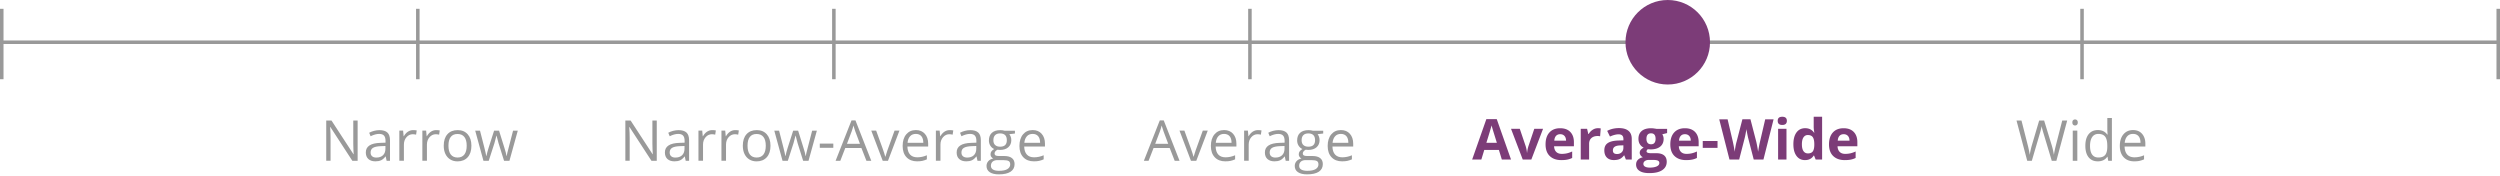
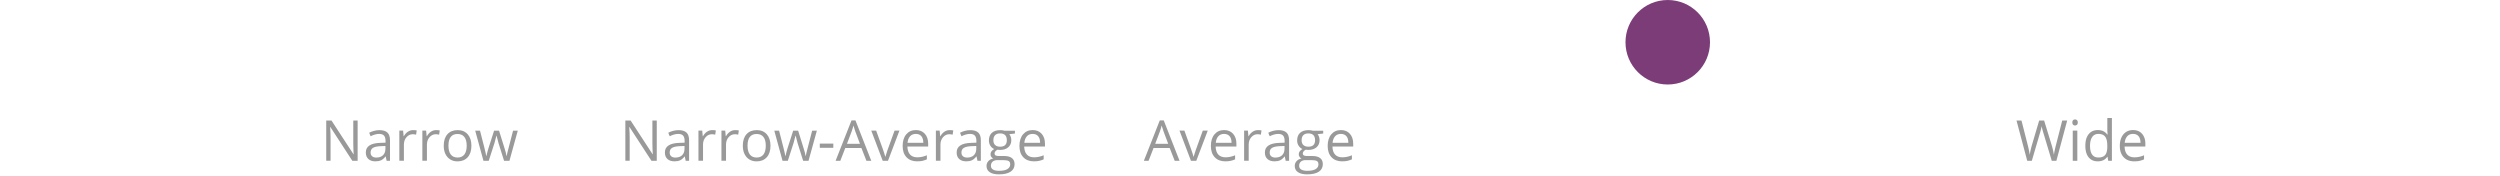
<svg xmlns="http://www.w3.org/2000/svg" xml:space="preserve" baseProfile="tiny" overflow="visible" version="1.2" viewBox="0 0 710 50">
-   <path fill="#999" d="M0 11.5h709.96v1H0v-1z" />
-   <path fill="#999" d="M590.8 2.5h1v20h-1zM709 2.5h1v20h-1zM236.32 2.5h1v20h-1zM354.48 2.5h1v20h-1zM472.64 2.5h1v20h-1zM118.16 2.5h1v20h-1zM0 2.5h1v20H0z" />
  <circle cx="473.64" cy="12" r="12" fill="#7C3C78" />
  <g fill="#7C3C78">
-     <path d="m426.52 45.31-.83-2.72h-4.16l-.83 2.72h-2.61l4.03-11.47h2.96l4.05 11.47h-2.61zm-1.41-4.75c-.77-2.46-1.2-3.86-1.29-4.18s-.17-.58-.21-.77c-.17.67-.66 2.32-1.48 4.95h2.98zM432.46 45.31l-3.33-8.73h2.49l1.69 4.98c.19.63.3 1.23.35 1.79h.05c.03-.5.14-1.1.35-1.79l1.68-4.98h2.49l-3.33 8.73h-2.44zM443.43 45.47c-1.41 0-2.5-.39-3.3-1.16s-1.19-1.88-1.19-3.3c0-1.46.37-2.59 1.1-3.39s1.74-1.2 3.04-1.2c1.23 0 2.2.35 2.88 1.05s1.03 1.67 1.03 2.91v1.16h-5.63c.03.68.23 1.21.6 1.59s.9.57 1.58.57c.53 0 1.02-.05 1.49-.16s.96-.28 1.47-.52v1.84c-.42.21-.86.36-1.34.46s-1.04.15-1.73.15zm-.33-7.36c-.5 0-.9.16-1.19.48s-.45.77-.49 1.36h3.34c-.01-.59-.16-1.04-.46-1.36s-.7-.48-1.2-.48zM453.81 36.41c.32 0 .59.02.8.07l-.18 2.23a2.81 2.81 0 0 0-.7-.08c-.76 0-1.35.2-1.78.59s-.64.94-.64 1.64v4.45h-2.38v-8.73h1.8l.35 1.47h.12c.27-.49.64-.88 1.1-1.18s.97-.46 1.51-.46zM461.75 45.31l-.46-1.19h-.06c-.4.5-.81.86-1.24 1.05s-.98.29-1.66.29c-.84 0-1.5-.24-1.98-.72s-.72-1.16-.72-2.05c0-.93.32-1.61.97-2.05s1.63-.68 2.93-.73l1.52-.05v-.38c0-.89-.45-1.33-1.36-1.33-.7 0-1.52.21-2.46.63l-.79-1.61c1-.53 2.12-.79 3.34-.79 1.17 0 2.07.25 2.7.77s.94 1.29.94 2.33v5.82h-1.67zm-.71-4.04-.92.03c-.69.02-1.21.15-1.55.38s-.51.58-.51 1.05c0 .67.39 1.01 1.16 1.01.55 0 .99-.16 1.32-.48s.5-.74.5-1.27v-.72zM473.46 36.58v1.21l-1.37.35c.25.39.38.83.38 1.31 0 .94-.33 1.67-.98 2.19s-1.56.79-2.72.79l-.43-.02-.35-.04c-.25.19-.37.4-.37.62 0 .34.44.52 1.31.52h1.48c.96 0 1.69.21 2.19.62s.75 1.02.75 1.81c0 1.02-.43 1.81-1.28 2.38s-2.07.84-3.67.84c-1.22 0-2.15-.21-2.79-.64-.64-.42-.96-1.02-.96-1.79 0-.53.16-.97.49-1.32.33-.35.81-.61 1.45-.76-.25-.1-.46-.27-.64-.51s-.27-.49-.27-.75c0-.33.1-.61.29-.83s.47-.44.84-.65c-.46-.2-.82-.52-1.09-.95s-.4-.95-.4-1.55c0-.95.31-1.69.93-2.21s1.5-.78 2.66-.78c.25 0 .54.02.87.07s.55.08.64.1h3.04zm-6.74 9.97c0 .33.16.59.47.77s.76.28 1.32.28c.85 0 1.52-.12 2.01-.35s.73-.55.73-.96c0-.33-.14-.55-.43-.68s-.73-.19-1.33-.19h-1.23c-.44 0-.8.1-1.1.31-.29.21-.44.48-.44.82zm.87-7.11c0 .47.11.85.32 1.12s.55.41.99.41c.45 0 .78-.14.98-.41s.31-.65.31-1.12c0-1.05-.43-1.58-1.3-1.58-.86 0-1.3.53-1.3 1.58zM478.86 45.47c-1.41 0-2.5-.39-3.3-1.16s-1.19-1.88-1.19-3.3c0-1.46.37-2.59 1.1-3.39s1.74-1.2 3.04-1.2c1.23 0 2.2.35 2.88 1.05s1.03 1.67 1.03 2.91v1.16h-5.63c.03.68.23 1.21.6 1.59s.9.57 1.58.57c.53 0 1.02-.05 1.49-.16s.96-.28 1.47-.52v1.84c-.42.21-.86.36-1.34.46s-1.05.15-1.73.15zm-.34-7.36c-.5 0-.9.16-1.19.48s-.45.77-.49 1.36h3.34c-.01-.59-.16-1.04-.46-1.36s-.7-.48-1.2-.48zM483.58 42v-1.95h4.2V42h-4.2zM500.82 45.31h-2.76l-1.55-6c-.06-.21-.16-.66-.29-1.32s-.22-1.12-.24-1.35c-.03.28-.11.73-.23 1.36s-.22 1.07-.29 1.33l-1.54 5.98h-2.75l-2.91-11.42h2.38l1.46 6.23c.25 1.15.44 2.15.55 2.99.03-.3.1-.76.21-1.38s.22-1.11.32-1.45l1.66-6.4h2.29l1.66 6.4c.07.29.16.72.27 1.31s.19 1.09.25 1.52c.05-.41.14-.91.25-1.52s.22-1.1.31-1.47l1.45-6.23h2.38l-2.88 11.42zM504.87 34.32c0-.78.43-1.16 1.3-1.16s1.3.39 1.3 1.16c0 .37-.11.66-.32.86s-.54.31-.97.31c-.88 0-1.31-.39-1.31-1.17zm2.49 10.99h-2.38v-8.73h2.38v8.73zM512.62 45.47c-1.03 0-1.83-.4-2.42-1.2s-.88-1.9-.88-3.31c0-1.43.3-2.55.89-3.35s1.42-1.2 2.46-1.2c1.1 0 1.94.43 2.52 1.28h.08c-.12-.65-.18-1.23-.18-1.74v-2.8h2.39v12.16h-1.83l-.46-1.13h-.1c-.53.86-1.36 1.29-2.47 1.29zm.84-1.9c.61 0 1.06-.18 1.34-.53s.44-.96.46-1.8v-.26c0-.94-.14-1.61-.43-2.02s-.76-.61-1.41-.61c-.53 0-.94.23-1.24.68s-.44 1.11-.44 1.96.15 1.5.45 1.93.72.65 1.27.65zM523.93 45.47c-1.41 0-2.5-.39-3.3-1.16s-1.19-1.88-1.19-3.3c0-1.46.37-2.59 1.1-3.39s1.74-1.2 3.04-1.2c1.23 0 2.2.35 2.88 1.05s1.03 1.67 1.03 2.91v1.16h-5.63c.03.68.23 1.21.6 1.59s.9.57 1.58.57c.53 0 1.02-.05 1.49-.16s.96-.28 1.47-.52v1.84c-.42.21-.86.36-1.34.46s-1.04.15-1.73.15zm-.33-7.36c-.5 0-.9.16-1.19.48s-.45.77-.49 1.36h3.34c-.01-.59-.16-1.04-.46-1.36s-.7-.48-1.2-.48z" />
-   </g>
+     </g>
  <g fill="#999">
    <path d="m333.61 45.66-1.42-3.63h-4.58l-1.41 3.63h-1.34l4.52-11.47h1.12l4.49 11.47h-1.38zm-1.84-4.82-1.33-3.54c-.17-.45-.35-1-.53-1.65-.11.5-.28 1.05-.49 1.65l-1.34 3.54h3.69zM338.23 45.66l-3.25-8.56h1.39l1.84 5.08c.42 1.19.66 1.96.73 2.31h.06c.06-.28.24-.85.54-1.71s.99-2.76 2.05-5.68H343l-3.25 8.56h-1.52zM347.99 45.82c-1.27 0-2.26-.38-3-1.16-.73-.77-1.1-1.84-1.1-3.21 0-1.38.34-2.48 1.02-3.29s1.59-1.22 2.74-1.22c1.07 0 1.92.35 2.55 1.06.62.71.94 1.64.94 2.79v.82h-5.9c.03 1.01.28 1.77.76 2.29s1.16.78 2.04.78c.92 0 1.83-.19 2.73-.58v1.16c-.46.2-.89.34-1.3.43-.41.09-.9.13-1.48.13zm-.35-7.79c-.69 0-1.24.22-1.64.67-.41.45-.65 1.07-.72 1.86h4.48c0-.82-.18-1.44-.55-1.88-.38-.43-.9-.65-1.57-.65zM357.25 36.95c.38 0 .72.03 1.02.09l-.18 1.2c-.35-.08-.67-.12-.94-.12-.69 0-1.29.28-1.78.84s-.74 1.26-.74 2.1v4.59h-1.3V37.1h1.07l.15 1.59h.06c.32-.56.7-.99 1.15-1.29.47-.3.96-.45 1.49-.45zM365.14 45.66l-.26-1.22h-.06c-.43.54-.85.9-1.28 1.09-.42.19-.95.29-1.59.29-.85 0-1.51-.22-2-.66s-.72-1.06-.72-1.87c0-1.73 1.38-2.63 4.15-2.72l1.45-.05V40c0-.67-.14-1.17-.43-1.49s-.75-.48-1.39-.48c-.71 0-1.52.22-2.42.66l-.4-.99c.42-.23.88-.41 1.39-.54.5-.13 1.01-.2 1.51-.2 1.02 0 1.78.23 2.27.68s.74 1.18.74 2.18v5.84h-.96zm-2.93-.91c.81 0 1.44-.22 1.9-.66.46-.44.69-1.06.69-1.86v-.77l-1.3.05c-1.03.04-1.77.2-2.23.48-.46.28-.68.73-.68 1.32 0 .47.14.83.43 1.07.29.25.68.37 1.19.37zM375.79 37.1v.82l-1.59.19c.15.18.28.42.39.71.11.29.17.63.17 1 0 .84-.29 1.51-.86 2.01s-1.36.75-2.36.75c-.25 0-.5-.02-.72-.06-.55.29-.83.66-.83 1.1 0 .23.1.41.29.52.19.11.52.17.99.17h1.52c.93 0 1.64.2 2.14.59s.75.96.75 1.7c0 .95-.38 1.67-1.14 2.17s-1.87.75-3.33.75c-1.12 0-1.98-.21-2.59-.62s-.91-1-.91-1.77c0-.52.17-.97.5-1.35s.8-.64 1.41-.77c-.22-.1-.4-.25-.55-.46-.15-.21-.22-.45-.22-.73 0-.31.08-.59.25-.82s.43-.46.79-.68c-.44-.18-.8-.49-1.08-.93s-.42-.94-.42-1.5c0-.94.28-1.66.84-2.17s1.36-.76 2.39-.76c.45 0 .85.05 1.21.16h2.96zm-6.83 10c0 .46.2.82.59 1.05s.95.36 1.68.36c1.09 0 1.89-.16 2.42-.49s.79-.77.79-1.32c0-.46-.14-.79-.43-.96s-.83-.27-1.62-.27h-1.55c-.59 0-1.05.14-1.38.42s-.5.69-.5 1.21zm.7-7.26c0 .6.17 1.05.51 1.36.34.31.81.46 1.41.46 1.27 0 1.9-.61 1.9-1.84 0-1.29-.64-1.93-1.92-1.93-.61 0-1.08.16-1.41.49s-.49.82-.49 1.46zM381.16 45.82c-1.27 0-2.26-.38-3-1.16-.73-.77-1.1-1.84-1.1-3.21 0-1.38.34-2.48 1.02-3.29s1.59-1.22 2.74-1.22c1.07 0 1.92.35 2.55 1.06.62.71.94 1.64.94 2.79v.82h-5.9c.03 1.01.28 1.77.76 2.29s1.16.78 2.04.78c.92 0 1.83-.19 2.73-.58v1.16c-.46.2-.89.34-1.3.43s-.9.13-1.48.13zm-.35-7.79c-.69 0-1.24.22-1.64.67-.41.45-.65 1.07-.72 1.86h4.48c0-.82-.18-1.44-.55-1.88-.37-.43-.89-.65-1.57-.65z" />
  </g>
  <g fill="#999">
    <path d="M186.53 45.66h-1.52l-6.24-9.59h-.06c.08 1.12.12 2.16.12 3.09v6.49h-1.23V34.24h1.5l6.23 9.55h.06c-.01-.14-.03-.59-.07-1.36-.04-.76-.05-1.31-.04-1.64v-6.55h1.24v11.42zM194.74 45.66l-.26-1.22h-.06c-.43.54-.85.9-1.28 1.09-.42.19-.95.29-1.59.29-.85 0-1.51-.22-2-.66-.48-.44-.72-1.06-.72-1.87 0-1.73 1.38-2.64 4.15-2.72l1.45-.05V40c0-.67-.14-1.17-.43-1.49s-.75-.48-1.39-.48c-.71 0-1.52.22-2.42.66l-.4-.99c.42-.23.88-.41 1.39-.54.5-.13 1.01-.2 1.51-.2 1.02 0 1.78.23 2.27.68s.74 1.18.74 2.18v5.84h-.96zm-2.93-.91c.81 0 1.44-.22 1.9-.66s.69-1.06.69-1.86v-.77l-1.3.05c-1.03.04-1.77.2-2.23.48-.46.28-.68.73-.68 1.32 0 .47.14.83.43 1.07.28.25.68.37 1.19.37zM202.28 36.95c.38 0 .72.03 1.02.09l-.18 1.2c-.35-.08-.67-.12-.94-.12-.69 0-1.29.28-1.78.84s-.74 1.26-.74 2.1v4.59h-1.3V37.1h1.07l.15 1.59h.06c.32-.56.7-.99 1.15-1.29.46-.3.95-.45 1.49-.45zM208.81 36.95c.38 0 .72.03 1.02.09l-.18 1.2c-.35-.08-.67-.12-.94-.12-.69 0-1.29.28-1.78.84s-.74 1.26-.74 2.1v4.59h-1.3V37.1h1.07l.15 1.59h.06c.32-.56.7-.99 1.15-1.29.46-.3.95-.45 1.49-.45zM218.82 41.38c0 1.4-.35 2.49-1.05 3.27s-1.67 1.18-2.91 1.18c-.77 0-1.45-.18-2.04-.54s-1.05-.88-1.38-1.55c-.32-.67-.48-1.46-.48-2.36 0-1.4.35-2.48 1.05-3.26.7-.78 1.67-1.17 2.91-1.17 1.2 0 2.15.4 2.86 1.2.69.79 1.04 1.87 1.04 3.23zm-6.52 0c0 1.09.22 1.93.66 2.5s1.08.86 1.93.86c.85 0 1.49-.29 1.93-.86.44-.57.66-1.41.66-2.5s-.22-1.92-.66-2.48c-.44-.57-1.09-.85-1.95-.85-.85 0-1.49.28-1.92.84-.44.55-.65 1.38-.65 2.49zM228.09 45.66l-1.57-5.02c-.1-.31-.28-1-.55-2.09h-.06c-.21.91-.39 1.61-.55 2.11l-1.62 5.01h-1.5l-2.34-8.56h1.36c.55 2.15.97 3.79 1.26 4.91s.45 1.88.5 2.27h.06c.06-.3.15-.68.28-1.15.13-.47.24-.84.33-1.12l1.57-4.91h1.41l1.53 4.91c.29.9.49 1.65.59 2.26h.06c.02-.19.08-.48.17-.87.09-.39.63-2.49 1.63-6.3h1.34l-2.37 8.56h-1.53zM232.82 41.97v-1.19h3.84v1.19h-3.84zM246.06 45.66l-1.42-3.63h-4.58l-1.41 3.63h-1.34l4.52-11.47h1.12l4.49 11.47h-1.38zm-1.83-4.82-1.33-3.54c-.17-.45-.35-1-.53-1.65-.11.5-.28 1.05-.49 1.65l-1.34 3.54h3.69zM250.69 45.66l-3.25-8.56h1.39l1.84 5.08c.42 1.19.66 1.96.73 2.31h.06c.06-.28.24-.85.54-1.71s.99-2.76 2.05-5.68h1.39l-3.25 8.56h-1.5zM260.45 45.82c-1.27 0-2.26-.39-3-1.16-.73-.77-1.1-1.84-1.1-3.21 0-1.38.34-2.48 1.02-3.29s1.59-1.22 2.74-1.22c1.07 0 1.92.35 2.55 1.06s.94 1.64.94 2.79v.82h-5.9c.03 1 .28 1.77.76 2.29s1.16.78 2.04.78c.92 0 1.83-.19 2.73-.58v1.16c-.46.2-.89.34-1.3.43s-.9.13-1.48.13zm-.35-7.79c-.69 0-1.24.22-1.64.67-.41.45-.65 1.07-.72 1.86h4.48c0-.82-.18-1.44-.55-1.88s-.9-.65-1.57-.65zM269.71 36.95c.38 0 .72.03 1.02.09l-.18 1.2c-.35-.08-.67-.12-.94-.12-.69 0-1.29.28-1.78.84s-.74 1.26-.74 2.1v4.59h-1.3V37.1h1.07l.15 1.59h.06c.32-.56.7-.99 1.15-1.29s.96-.45 1.49-.45zM277.6 45.66l-.26-1.22h-.06c-.43.54-.85.9-1.28 1.09-.42.19-.95.29-1.59.29-.85 0-1.51-.22-2-.66s-.72-1.06-.72-1.87c0-1.73 1.38-2.64 4.15-2.72l1.45-.05V40c0-.67-.14-1.17-.43-1.49s-.75-.48-1.39-.48c-.71 0-1.52.22-2.42.66l-.4-.99c.42-.23.88-.41 1.39-.54s1.01-.2 1.51-.2c1.02 0 1.78.23 2.27.68s.74 1.18.74 2.18v5.84h-.96zm-2.93-.91c.81 0 1.44-.22 1.9-.66s.69-1.06.69-1.86v-.77l-1.3.05c-1.03.04-1.77.2-2.23.48s-.68.73-.68 1.32c0 .47.14.83.43 1.07s.68.37 1.19.37zM288.24 37.1v.82l-1.59.19c.15.18.28.42.39.71s.17.63.17 1c0 .84-.29 1.51-.86 2.01s-1.35.75-2.35.75c-.25 0-.5-.02-.72-.06-.55.29-.83.66-.83 1.1 0 .23.1.41.29.52s.52.17.99.17h1.52c.93 0 1.64.2 2.14.59s.75.96.75 1.7c0 .95-.38 1.67-1.14 2.17-.76.5-1.87.75-3.33.75-1.12 0-1.98-.21-2.59-.62-.61-.42-.91-1.01-.91-1.77 0-.52.17-.97.5-1.35s.8-.64 1.41-.77c-.22-.1-.4-.25-.55-.46s-.22-.45-.22-.73c0-.31.08-.59.25-.82s.43-.46.79-.68c-.44-.18-.8-.49-1.08-.93s-.42-.94-.42-1.5c0-.94.28-1.66.84-2.17s1.36-.76 2.39-.76c.45 0 .85.05 1.21.16h2.95zm-6.82 10c0 .46.2.81.59 1.05.39.24.95.36 1.68.36 1.09 0 1.89-.16 2.42-.49.52-.33.79-.77.79-1.32 0-.46-.14-.79-.43-.96s-.83-.27-1.62-.27h-1.55c-.59 0-1.05.14-1.38.42s-.5.69-.5 1.21zm.7-7.26c0 .6.17 1.05.51 1.36s.81.46 1.41.46c1.27 0 1.9-.61 1.9-1.84 0-1.29-.64-1.93-1.92-1.93-.61 0-1.08.16-1.41.49s-.49.82-.49 1.46zM293.62 45.82c-1.27 0-2.26-.39-3-1.16s-1.1-1.84-1.1-3.21c0-1.38.34-2.48 1.02-3.29s1.59-1.22 2.74-1.22c1.07 0 1.92.35 2.55 1.06s.94 1.64.94 2.79v.82h-5.9c.03 1 .28 1.77.76 2.29s1.16.78 2.04.78c.92 0 1.83-.19 2.73-.58v1.16c-.46.2-.89.34-1.3.43s-.9.13-1.48.13zm-.35-7.79c-.69 0-1.24.22-1.64.67s-.65 1.07-.72 1.86h4.48c0-.82-.18-1.44-.55-1.88s-.9-.65-1.57-.65z" />
  </g>
  <g fill="#999">
    <path d="M584.01 45.66h-1.31l-2.3-7.65c-.11-.34-.23-.77-.37-1.28s-.21-.83-.21-.93c-.11.69-.3 1.44-.55 2.26l-2.23 7.6h-1.31l-3.04-11.42h1.41l1.8 7.05c.25.99.43 1.89.55 2.69.14-.95.35-1.88.62-2.8l2.05-6.95h1.41l2.15 7.01c.25.81.46 1.72.63 2.73.1-.74.29-1.64.56-2.7l1.8-7.04h1.41l-3.07 11.43zM588.55 34.78c0-.3.07-.51.22-.65a.77.77 0 0 1 .55-.21c.21 0 .39.07.54.21s.23.36.23.65c0 .29-.08.51-.23.65-.15.14-.33.21-.54.21a.77.77 0 0 1-.55-.21c-.14-.14-.22-.36-.22-.65zm1.41 10.88h-1.3V37.1h1.3v8.56zM598.54 44.52h-.07c-.6.87-1.5 1.3-2.69 1.3-1.12 0-1.99-.38-2.61-1.15s-.93-1.85-.93-3.27c0-1.41.31-2.51.94-3.29s1.5-1.17 2.61-1.17c1.16 0 2.05.42 2.67 1.27h.1l-.05-.62-.03-.6v-3.48h1.3v12.16h-1.05l-.19-1.15zm-2.6.21c.89 0 1.53-.24 1.93-.72.4-.48.6-1.26.6-2.33v-.27c0-1.21-.2-2.08-.61-2.6-.4-.52-1.05-.78-1.93-.78-.76 0-1.34.3-1.75.89-.4.59-.61 1.43-.61 2.5 0 1.09.2 1.92.6 2.48.41.56 1 .83 1.77.83zM606.13 45.82c-1.27 0-2.26-.38-3-1.16-.73-.77-1.1-1.84-1.1-3.21 0-1.38.34-2.48 1.02-3.29s1.59-1.22 2.74-1.22c1.07 0 1.92.35 2.55 1.06.62.71.94 1.64.94 2.79v.82h-5.9c.03 1.01.28 1.77.76 2.29s1.16.78 2.04.78c.92 0 1.83-.19 2.73-.58v1.16c-.46.2-.89.34-1.3.43s-.9.13-1.48.13zm-.35-7.79c-.69 0-1.24.22-1.64.67-.41.45-.65 1.07-.72 1.86h4.48c0-.82-.18-1.44-.55-1.88-.37-.43-.89-.65-1.57-.65z" />
  </g>
  <g fill="#999">
    <path d="M101.58 45.66h-1.52l-6.24-9.59h-.06c.08 1.12.12 2.16.12 3.09v6.49h-1.23V34.24h1.5l6.23 9.55h.06c-.01-.14-.03-.59-.07-1.36-.04-.76-.05-1.31-.04-1.64v-6.55h1.24v11.42zM109.8 45.66l-.26-1.22h-.06c-.43.54-.85.9-1.28 1.09-.42.19-.95.29-1.59.29-.85 0-1.51-.22-2-.66-.48-.44-.72-1.06-.72-1.87 0-1.73 1.38-2.64 4.15-2.72l1.45-.05V40c0-.67-.14-1.17-.43-1.49s-.75-.48-1.39-.48c-.71 0-1.52.22-2.42.66l-.4-.99c.42-.23.88-.41 1.39-.54.5-.13 1.01-.2 1.51-.2 1.02 0 1.78.23 2.27.68s.74 1.18.74 2.18v5.84h-.96zm-2.93-.91c.81 0 1.44-.22 1.9-.66s.69-1.06.69-1.86v-.77l-1.3.05c-1.03.04-1.77.2-2.23.48-.46.28-.68.73-.68 1.32 0 .47.14.83.43 1.07.28.25.68.37 1.19.37zM117.33 36.95c.38 0 .72.03 1.02.09l-.18 1.2c-.35-.08-.67-.12-.94-.12-.69 0-1.29.28-1.78.84s-.74 1.26-.74 2.1v4.59h-1.3V37.1h1.07l.15 1.59h.06c.32-.56.7-.99 1.15-1.29.47-.3.96-.45 1.49-.45zM123.87 36.95c.38 0 .72.03 1.02.09l-.18 1.2c-.35-.08-.67-.12-.94-.12-.69 0-1.29.28-1.78.84s-.74 1.26-.74 2.1v4.59h-1.3V37.1h1.07l.15 1.59h.06c.32-.56.7-.99 1.15-1.29.46-.3.95-.45 1.49-.45zM133.88 41.38c0 1.4-.35 2.49-1.05 3.27s-1.67 1.18-2.91 1.18c-.77 0-1.45-.18-2.04-.54s-1.05-.88-1.38-1.55c-.32-.67-.48-1.46-.48-2.36 0-1.4.35-2.48 1.05-3.26.7-.78 1.67-1.17 2.91-1.17 1.2 0 2.15.4 2.86 1.2.69.79 1.04 1.87 1.04 3.23zm-6.52 0c0 1.09.22 1.93.66 2.5s1.08.86 1.93.86c.85 0 1.49-.29 1.93-.86.44-.57.66-1.41.66-2.5s-.22-1.92-.66-2.48c-.44-.57-1.09-.85-1.95-.85-.85 0-1.49.28-1.92.84-.44.55-.65 1.38-.65 2.49zM143.15 45.66l-1.57-5.02c-.1-.31-.28-1-.55-2.09h-.06c-.21.91-.39 1.61-.55 2.11l-1.62 5.01h-1.5l-2.34-8.56h1.36c.55 2.15.97 3.79 1.26 4.91s.45 1.88.5 2.27h.06c.06-.3.15-.68.28-1.15.13-.47.24-.84.33-1.12l1.57-4.91h1.41l1.53 4.91c.29.9.49 1.65.59 2.26h.06c.02-.19.08-.48.17-.87s.63-2.49 1.63-6.3h1.34l-2.37 8.56h-1.53z" />
  </g>
</svg>